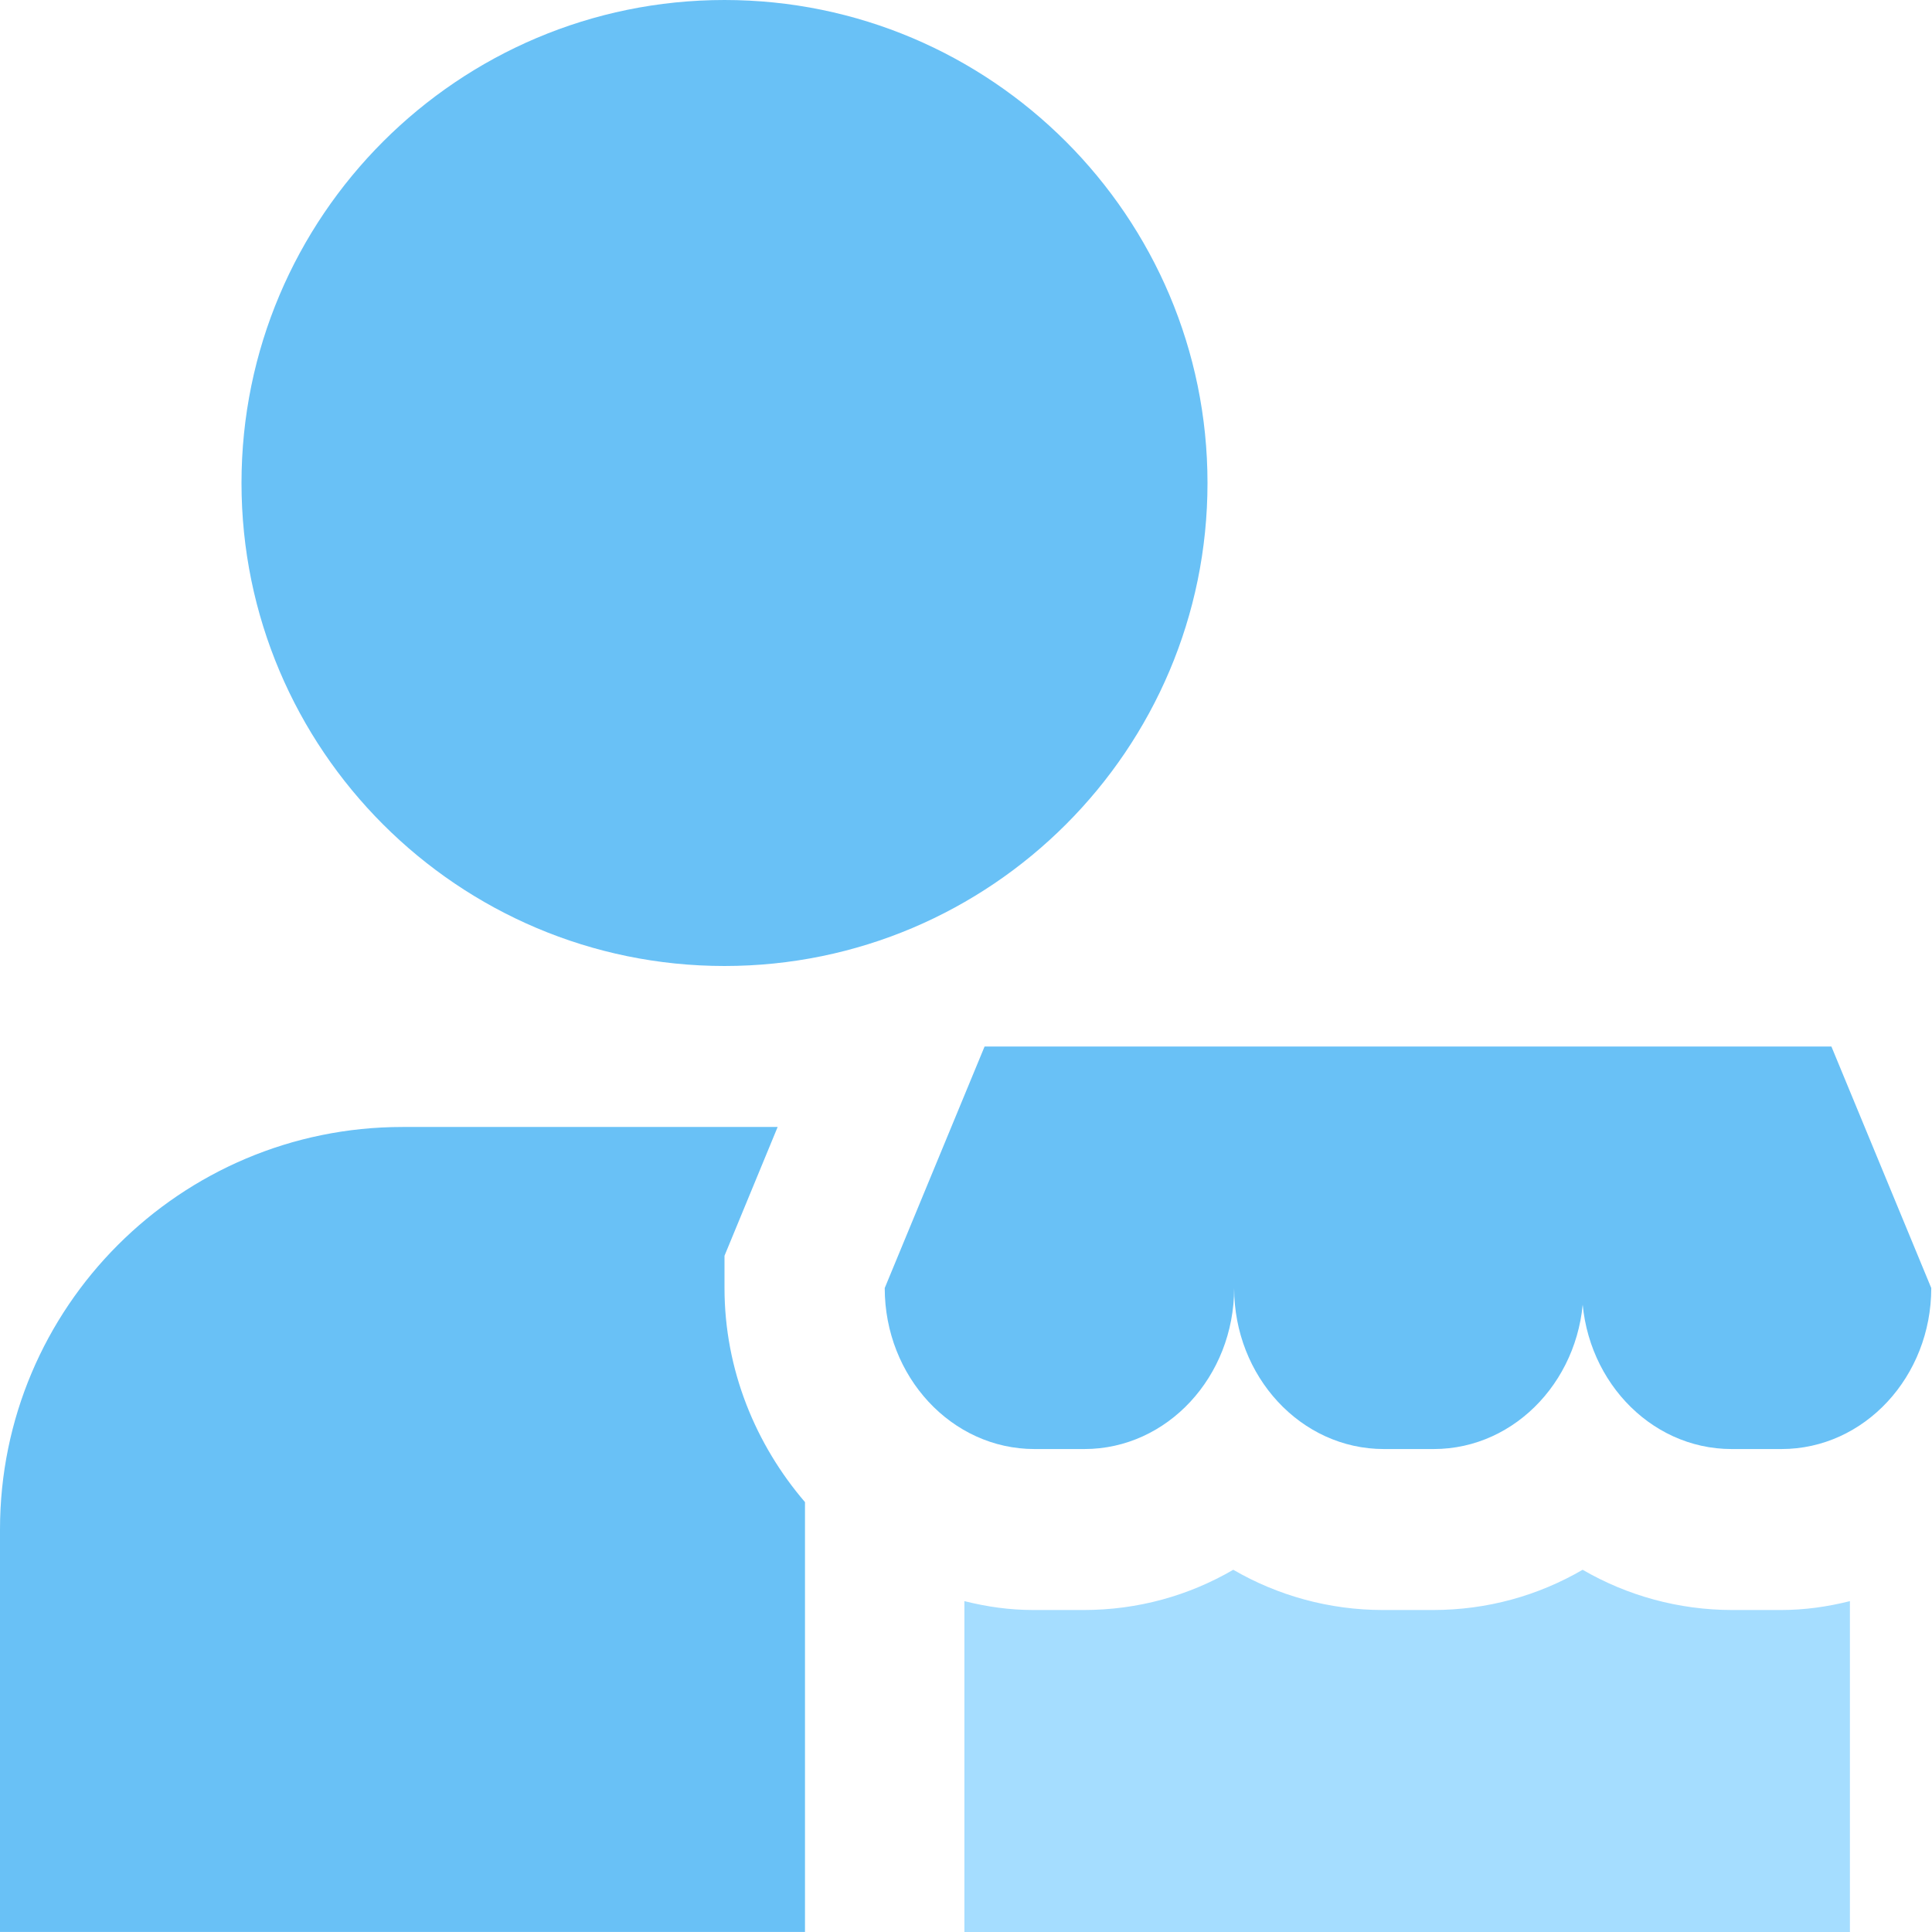
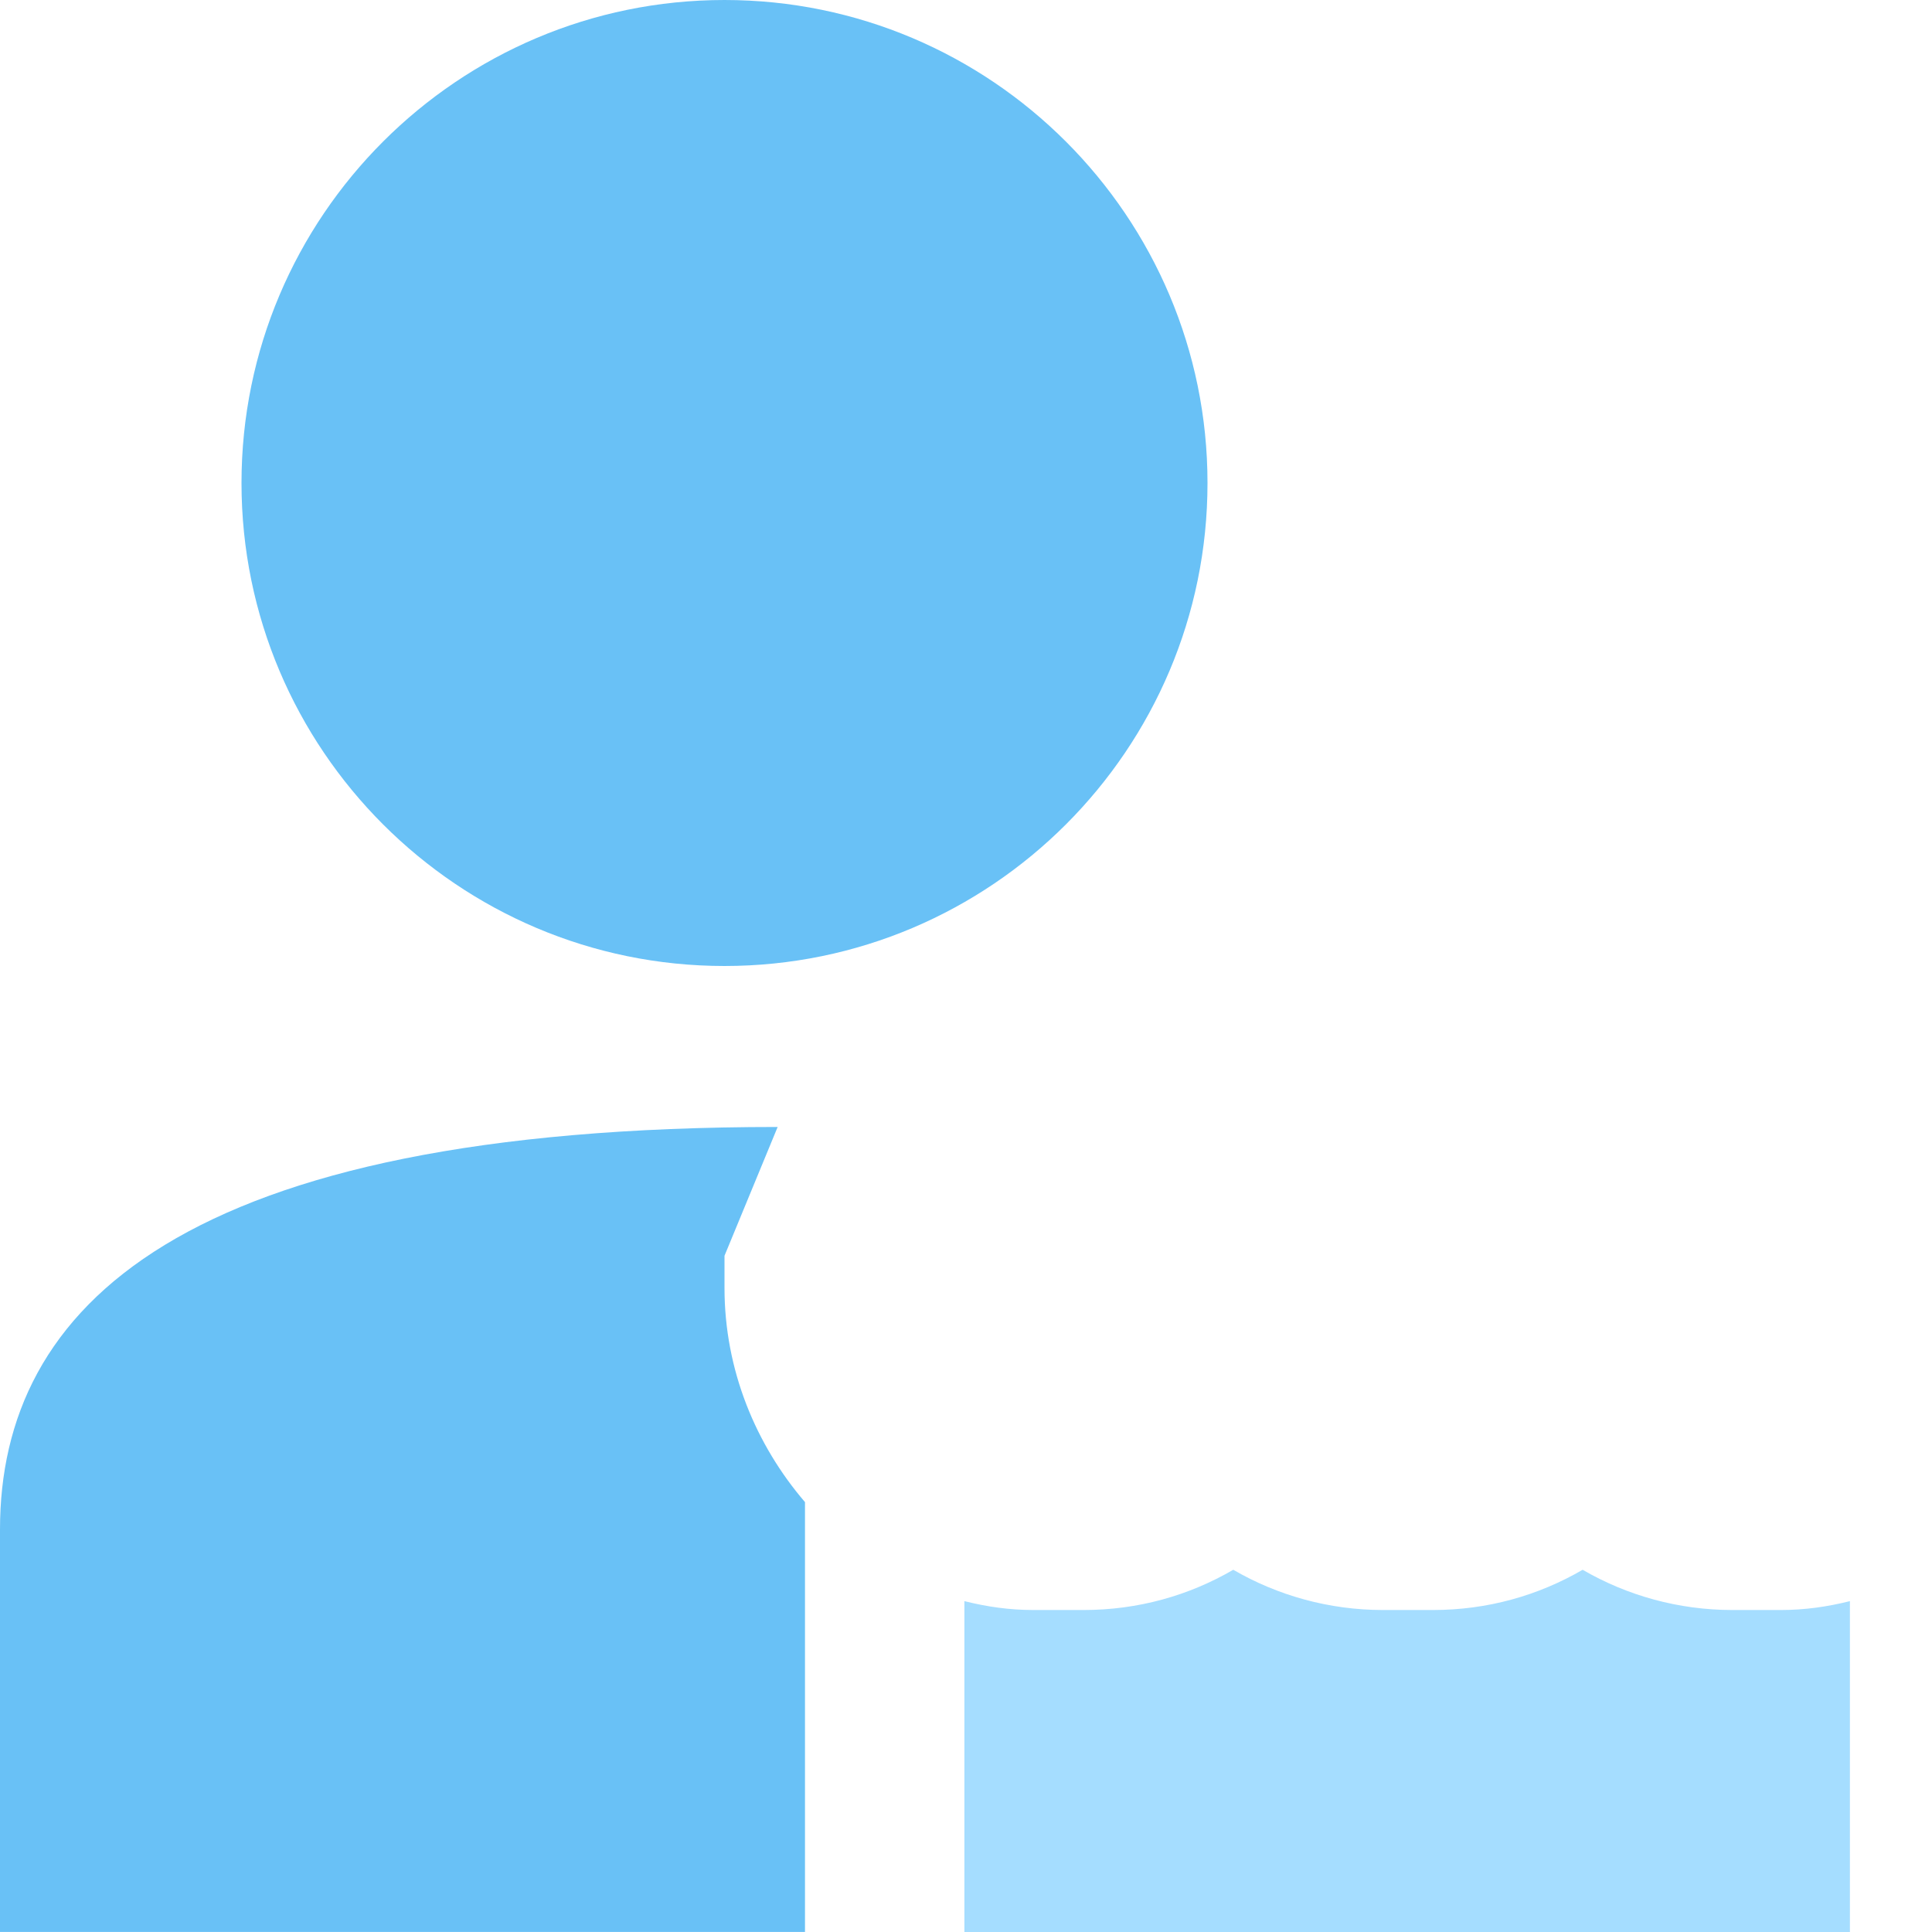
<svg xmlns="http://www.w3.org/2000/svg" width="47" height="47" viewBox="0 0 47 47" fill="none">
-   <path d="M38.522 30.688V31.334C38.522 33.488 36.896 35.251 34.879 35.251H33.665C31.648 35.251 30.023 33.488 30.023 31.334C30.023 33.488 28.397 35.251 26.38 35.251H25.166C23.149 35.251 21.523 33.488 21.523 31.334L23.952 25.459H44.553L46.982 31.334C46.982 33.488 45.356 35.251 43.339 35.251H42.125C40.108 35.251 38.483 33.488 38.483 31.334" fill="#69C1F6" />
  <path d="M29.375 11.75C29.375 5.268 24.107 0 17.625 0C11.143 0 5.875 5.268 5.875 11.75C5.875 18.232 11.143 23.5 17.625 23.5C24.107 23.5 29.375 18.232 29.375 11.75Z" fill="#69C1F6" />
  <path d="M43.358 39.167H42.143C40.831 39.167 39.578 38.814 38.501 38.188C37.424 38.814 36.19 39.167 34.858 39.167H33.644C32.332 39.167 31.079 38.814 30.002 38.188C28.925 38.814 27.691 39.167 26.359 39.167H25.145C24.558 39.167 24.009 39.088 23.461 38.951V47H45.003V38.951C44.454 39.088 43.906 39.167 43.318 39.167H43.358Z" fill="#A5DDFF" />
-   <path d="M17.625 31.333V30.549L18.918 27.416H9.792C4.387 27.416 0 31.803 0 37.208V46.999H19.583V36.542C18.389 35.151 17.625 33.33 17.625 31.333Z" fill="#69C1F6" />
+   <path d="M17.625 31.333V30.549L18.918 27.416C4.387 27.416 0 31.803 0 37.208V46.999H19.583V36.542C18.389 35.151 17.625 33.33 17.625 31.333Z" fill="#69C1F6" />
</svg>